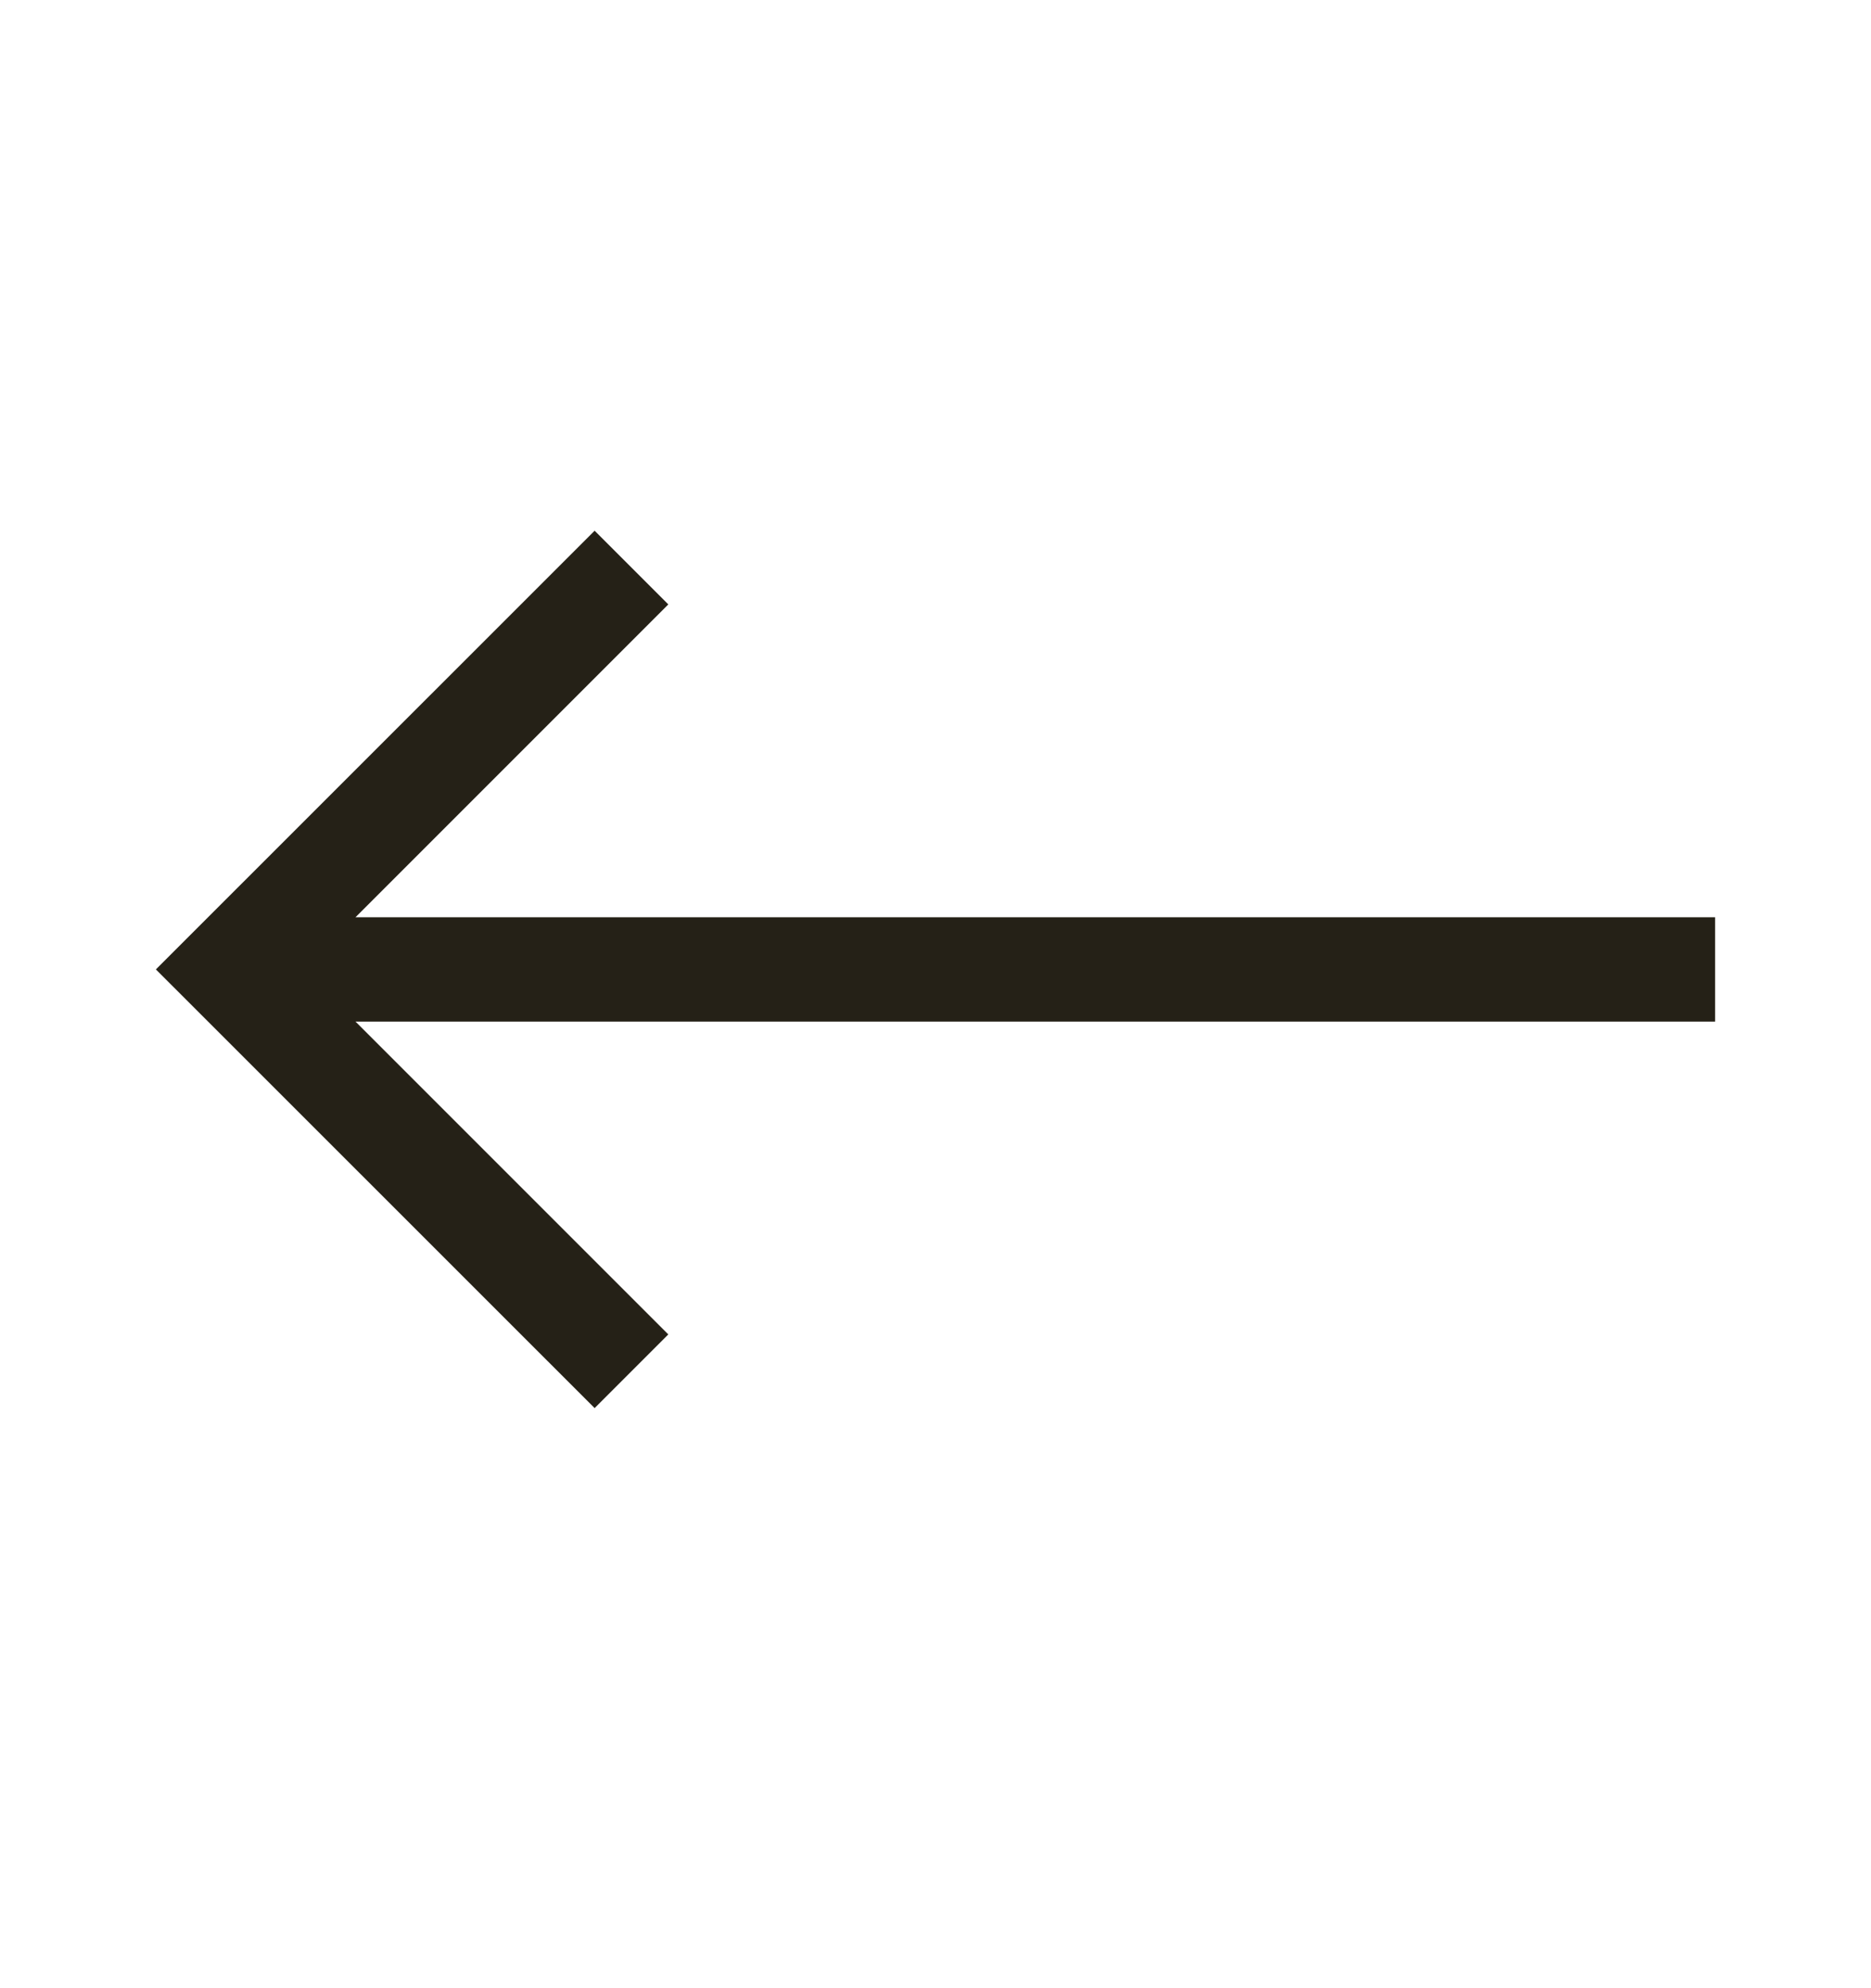
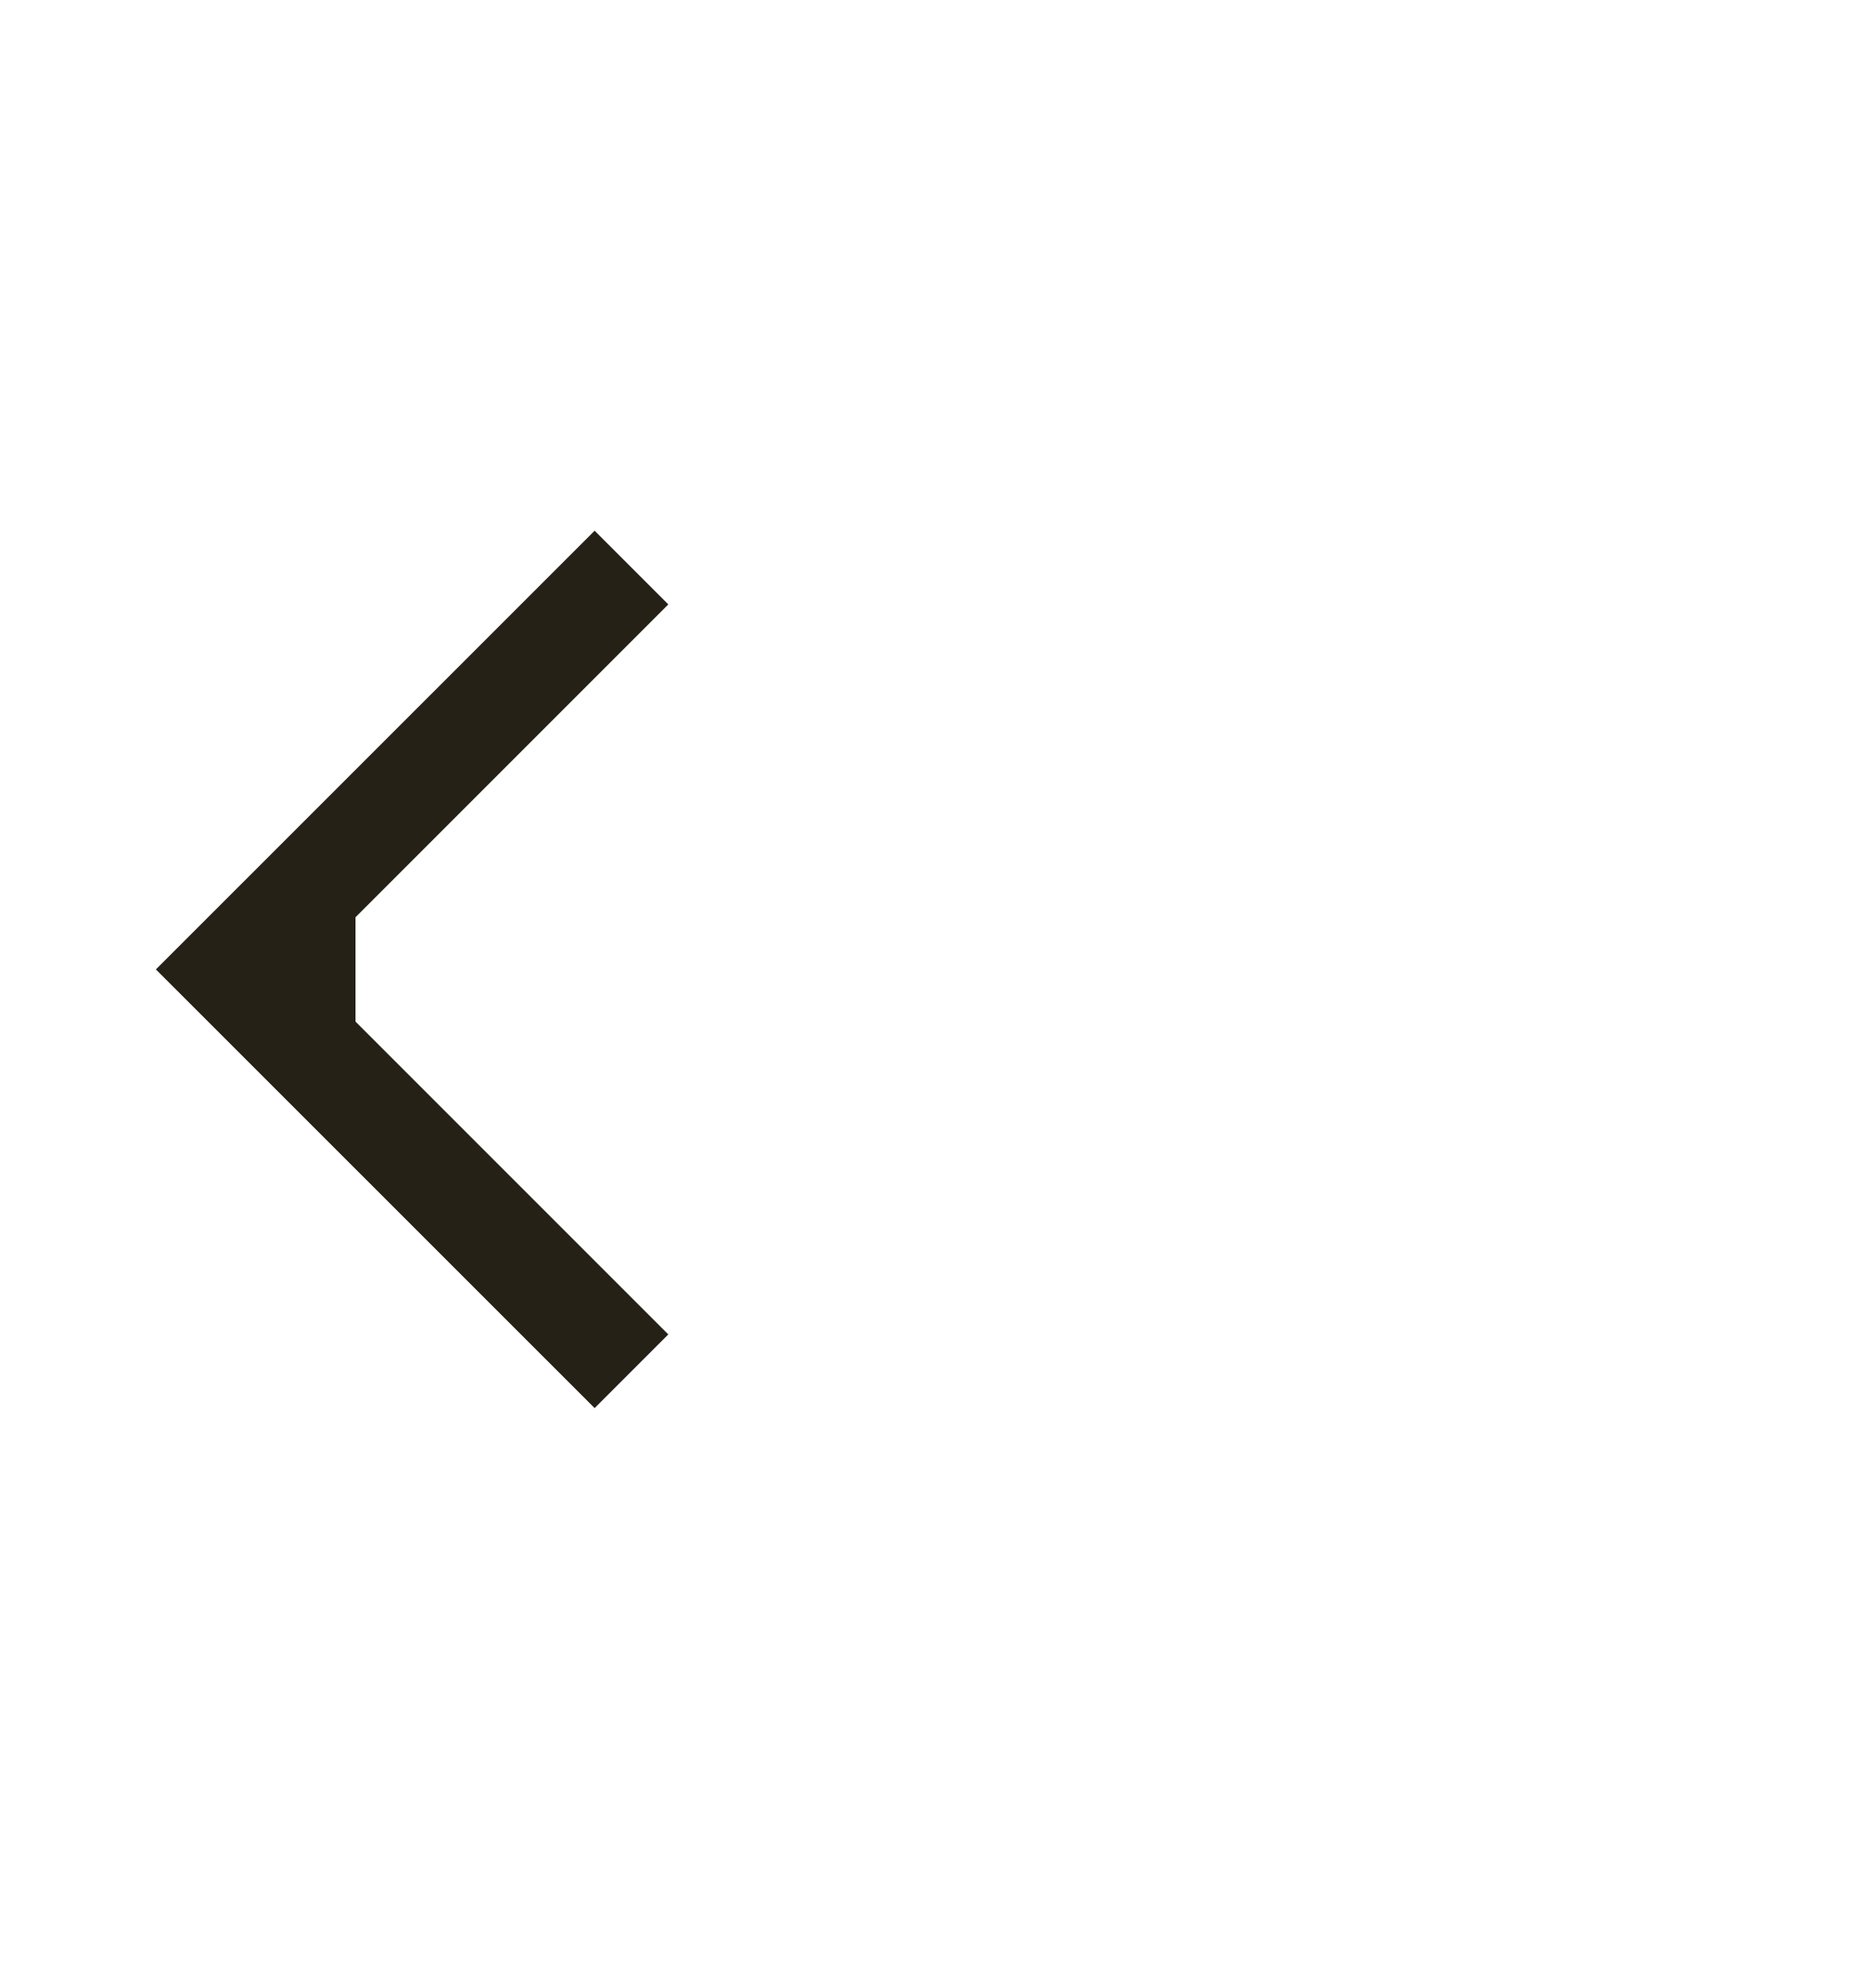
<svg xmlns="http://www.w3.org/2000/svg" width="16" height="17" viewBox="0 0 16 17" fill="none">
  <g id="icon/arrow-left">
-     <path id="Vector" d="M14.667 7.843H3.04L5.715 5.168L5.085 4.538L1.333 8.289L5.085 12.04L5.715 11.41L3.04 8.735H14.667V7.843Z" fill="#252117" />
+     <path id="Vector" d="M14.667 7.843H3.04L5.715 5.168L5.085 4.538L1.333 8.289L5.085 12.04L5.715 11.41L3.04 8.735V7.843Z" fill="#252117" />
  </g>
</svg>